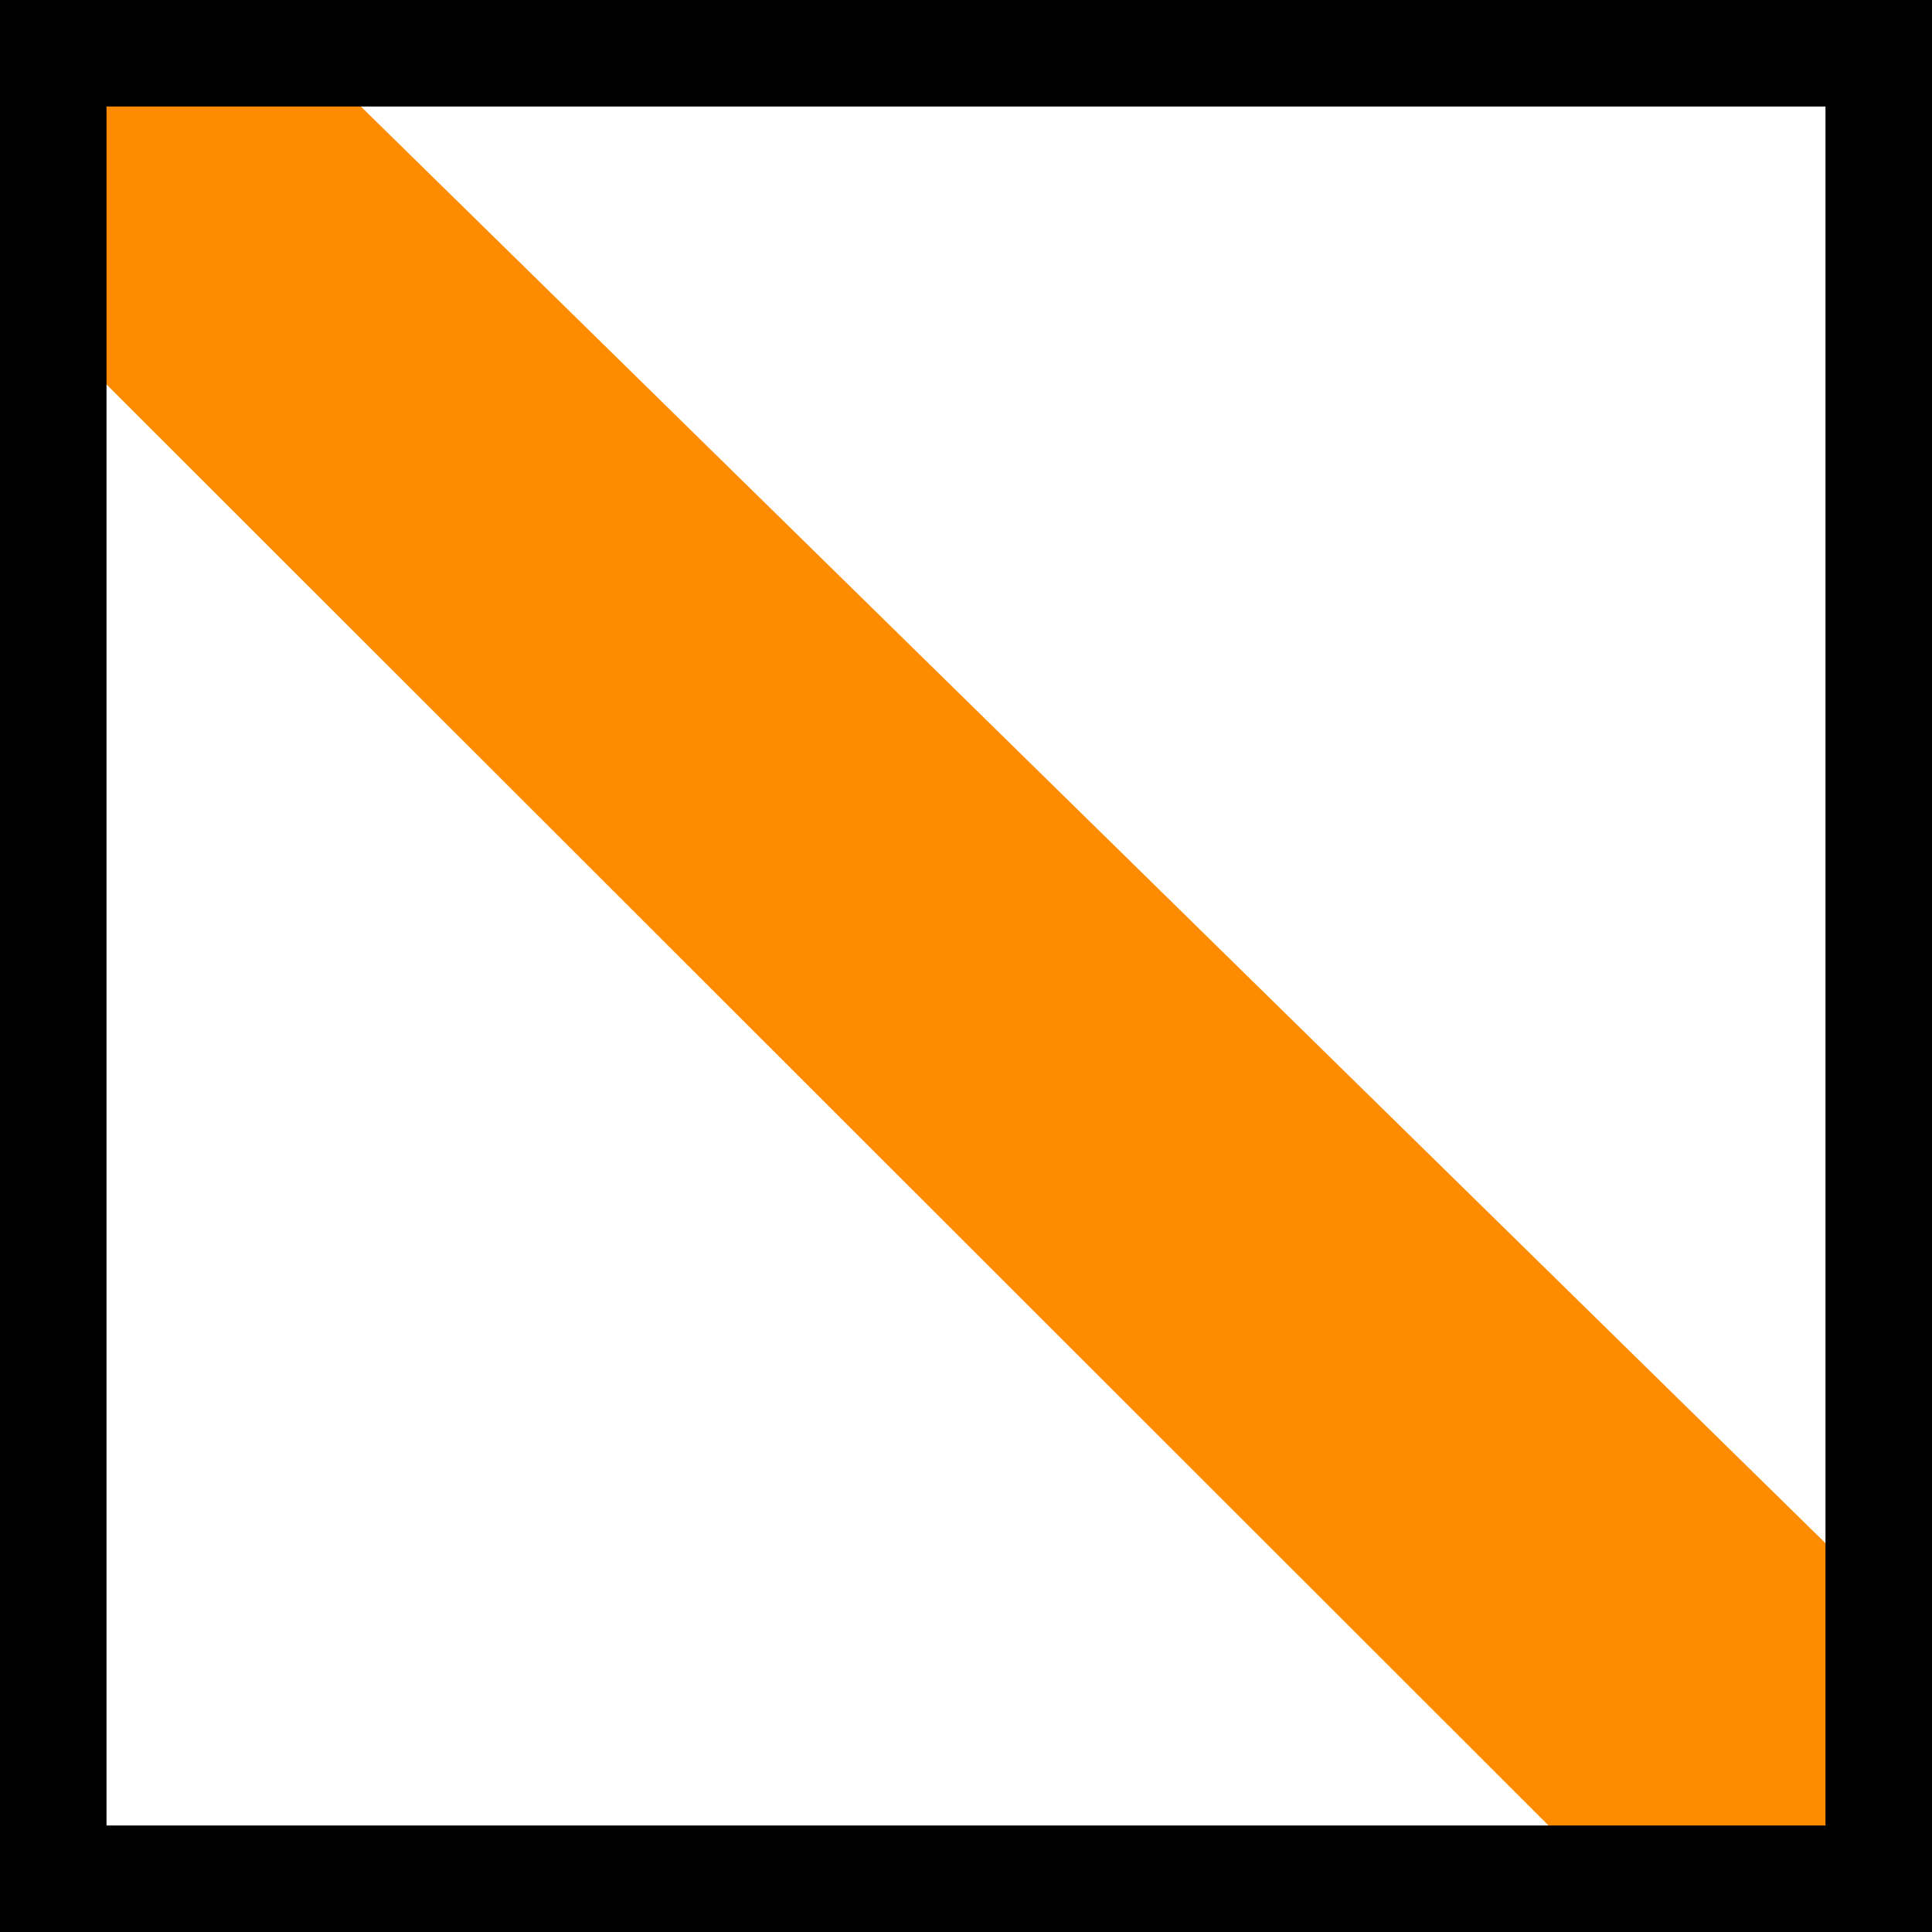
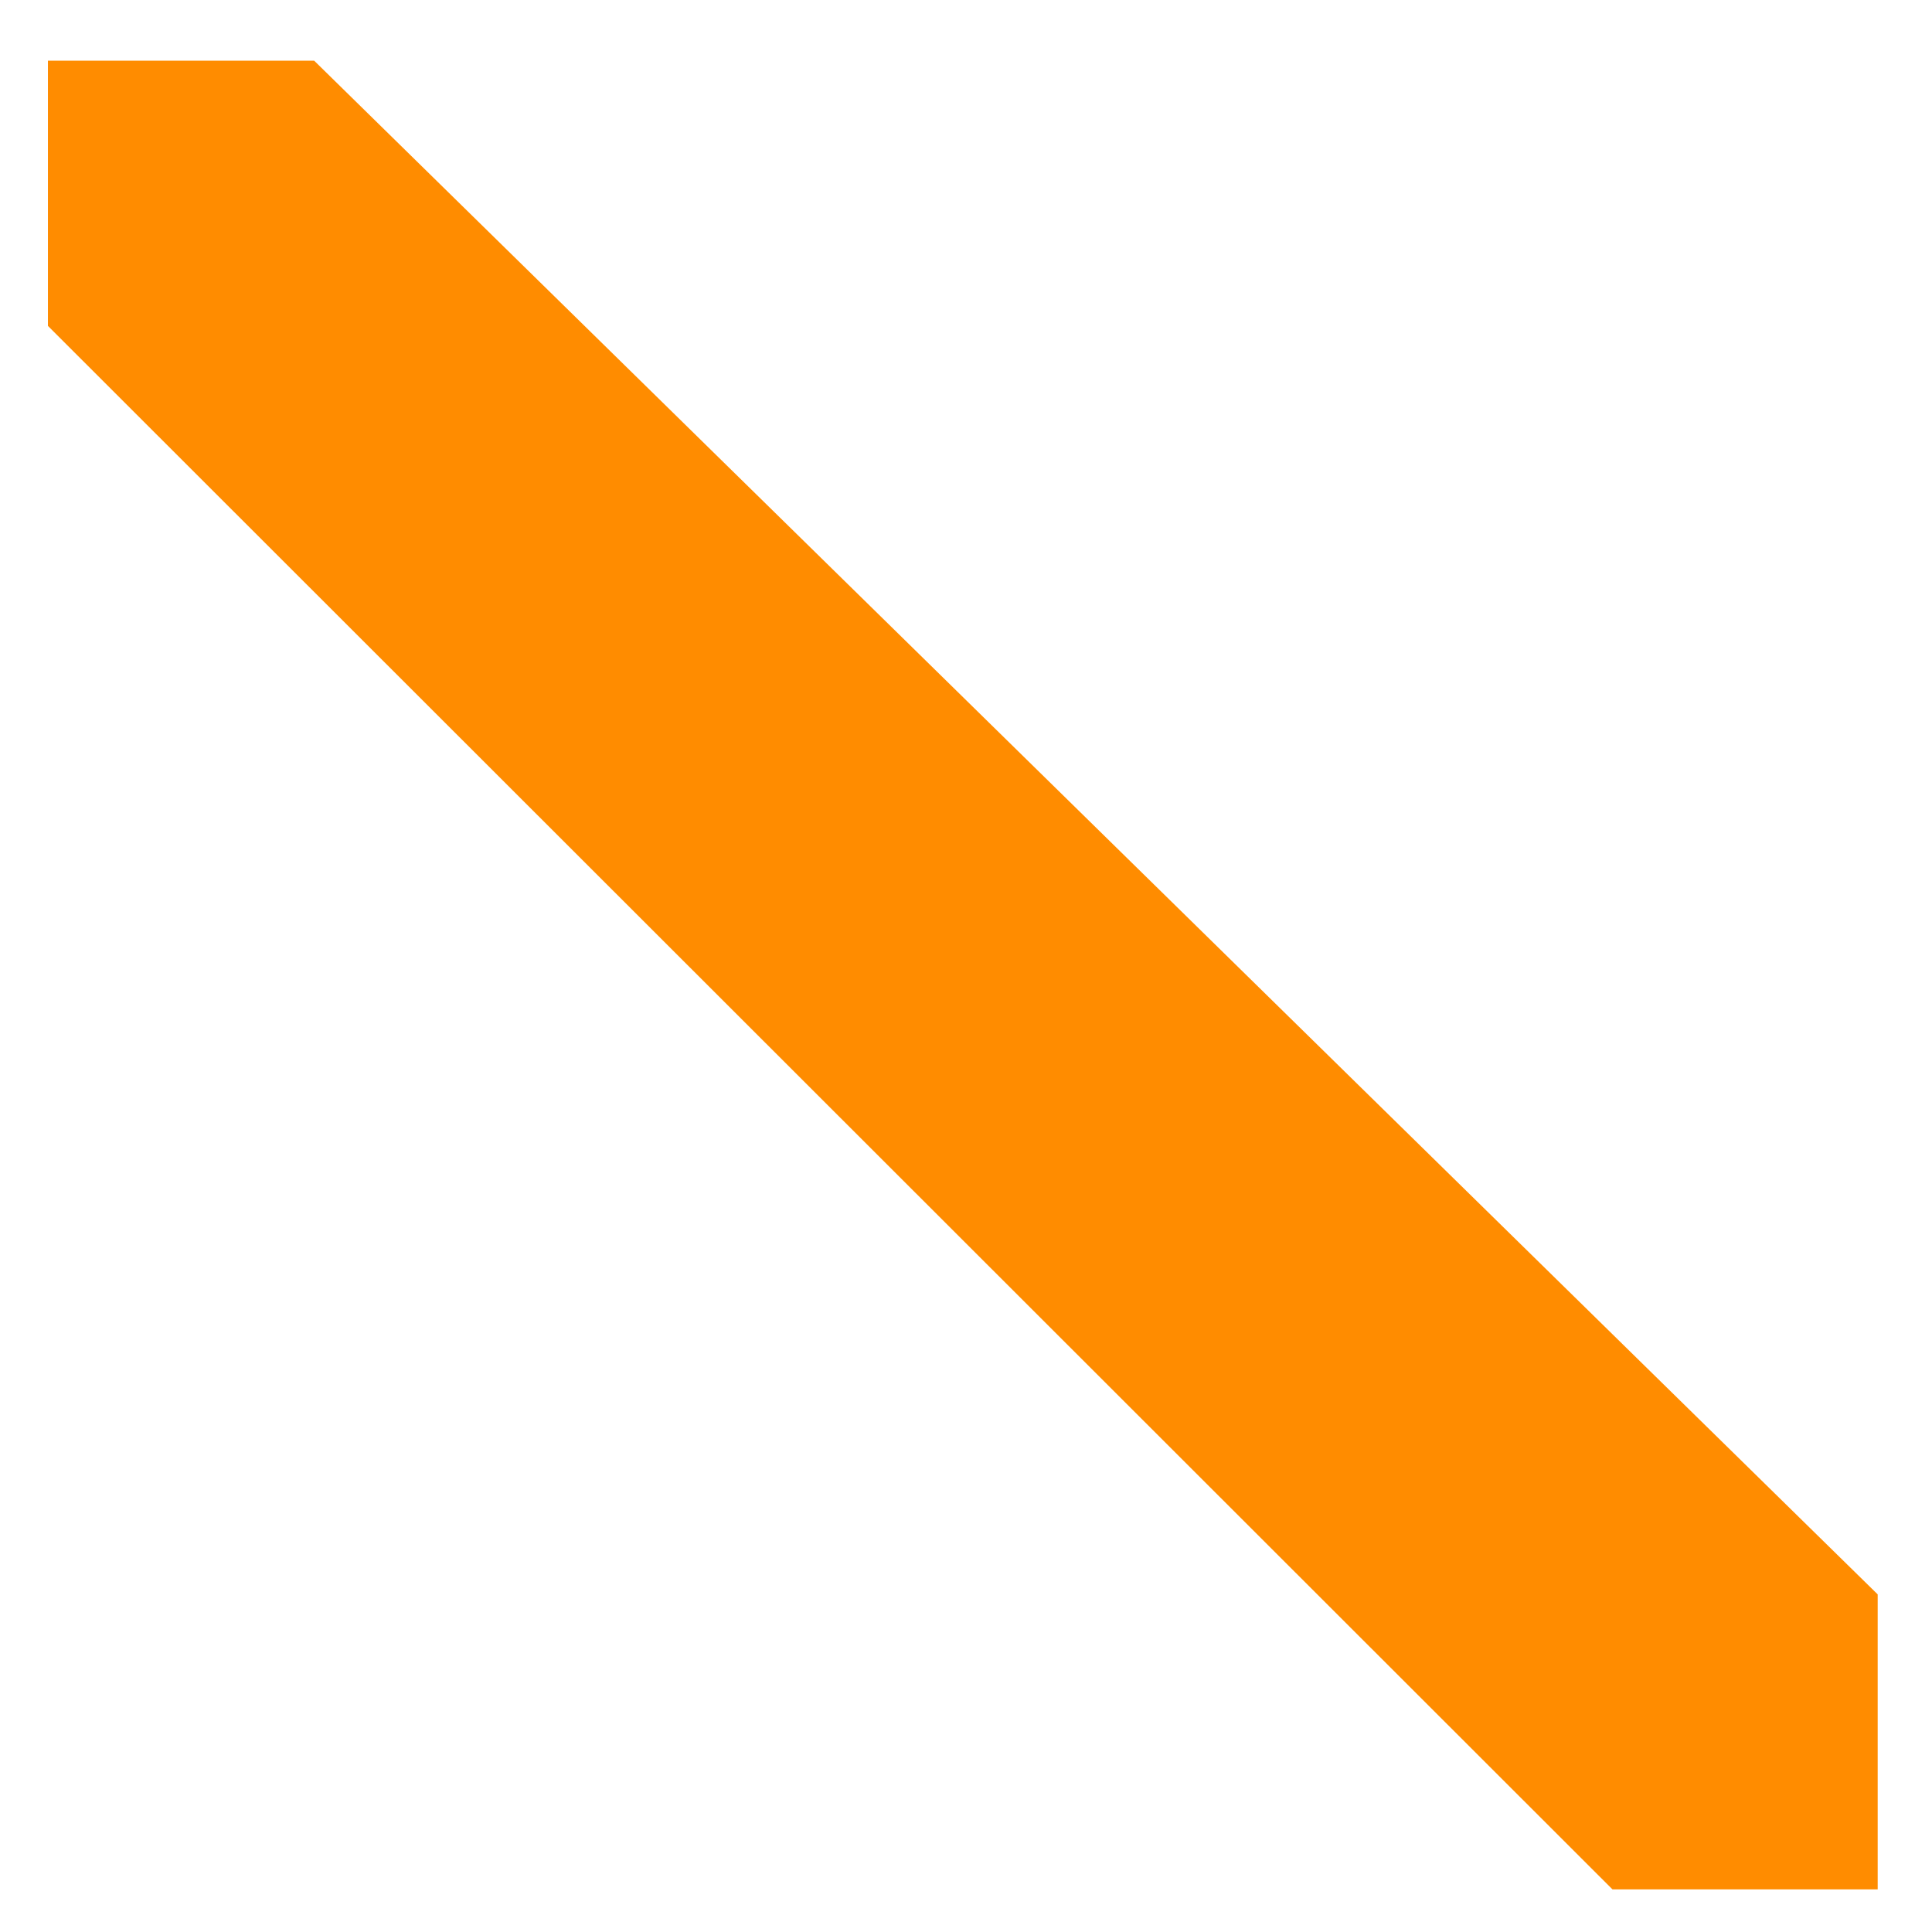
<svg xmlns="http://www.w3.org/2000/svg" id="Calque_1" data-name="Calque 1" viewBox="0 0 18.14 18.14">
  <defs>
    <style>
      .cls-1 {
        stroke: #000;
        stroke-miterlimit: 10;
      }

      .cls-1, .cls-2 {
        fill: none;
      }

      .cls-3 {
        fill: #ff8c00;
      }

      .cls-4 {
        clip-path: url(#clippath);
      }
    </style>
    <clipPath id="clippath">
-       <rect class="cls-2" width="18.14" height="18.14" />
-     </clipPath>
+       </clipPath>
  </defs>
  <polygon class="cls-3" points=".45 .57 .45 3.06 15.14 17.74 17.63 17.74 17.63 14.97 2.95 .57 .45 .57" />
  <g class="cls-4">
-     <rect class="cls-1" x=".5" y=".5" width="17.14" height="17.14" />
-   </g>
+     </g>
</svg>